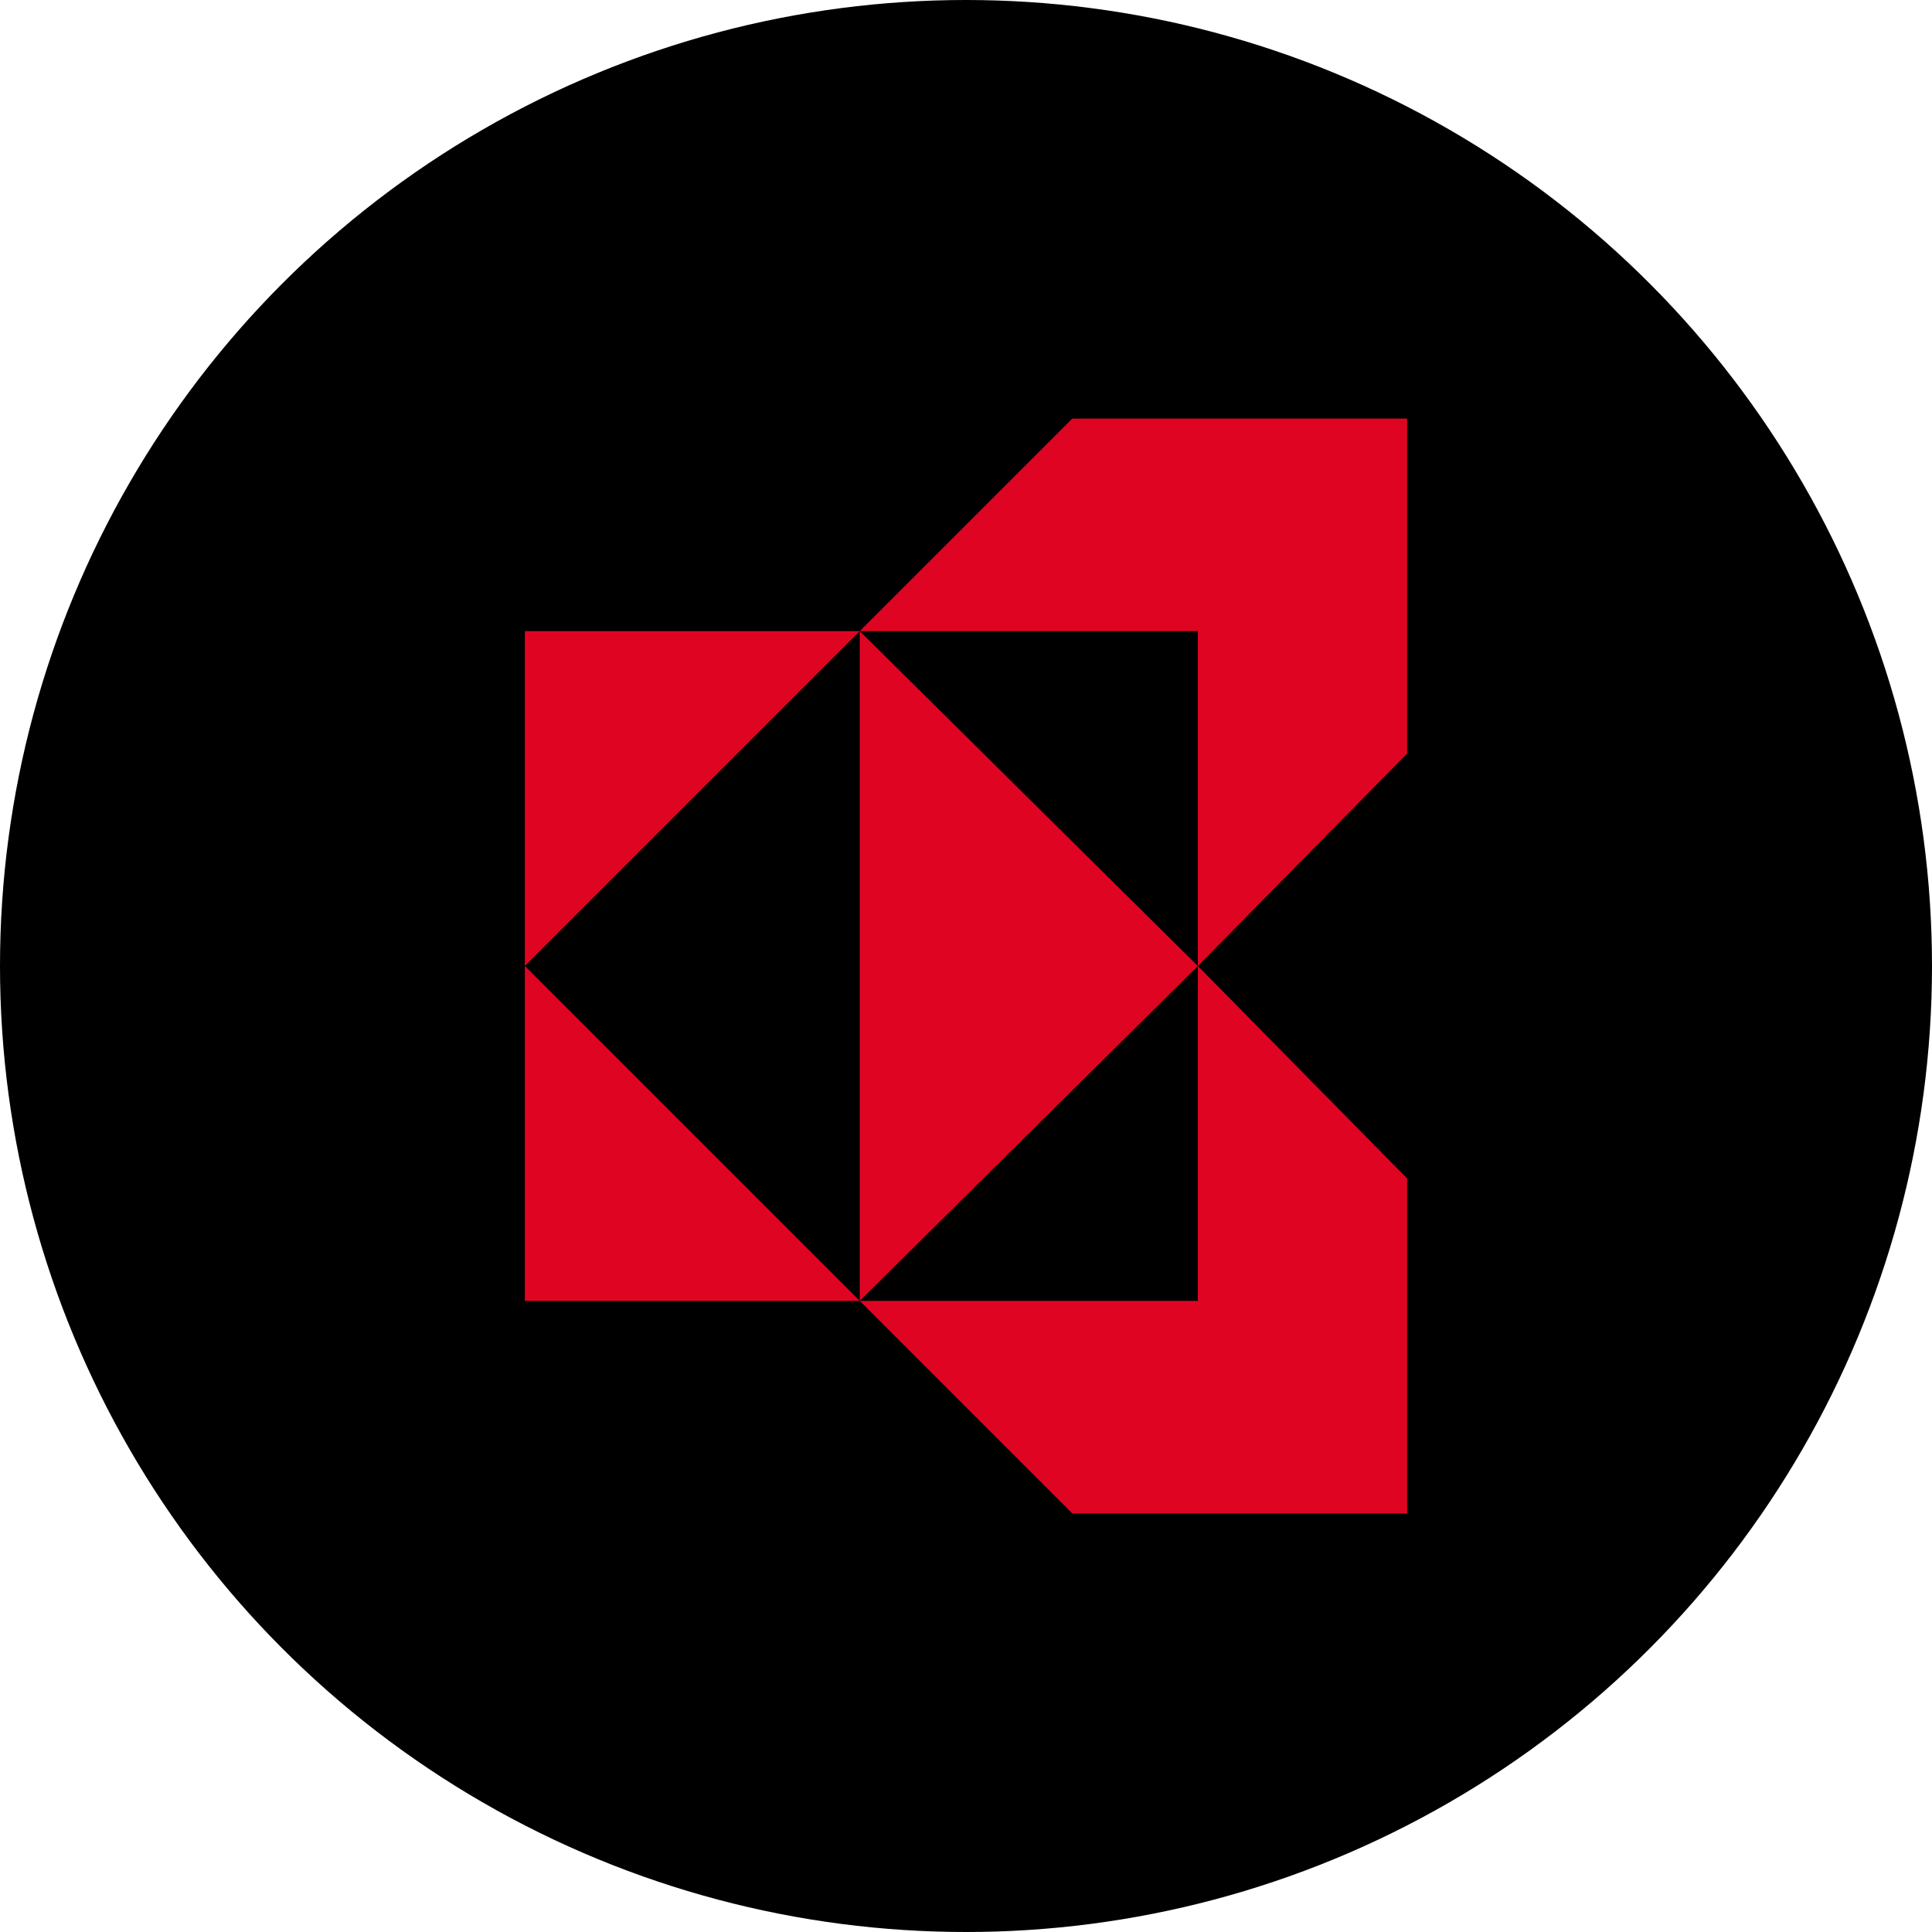
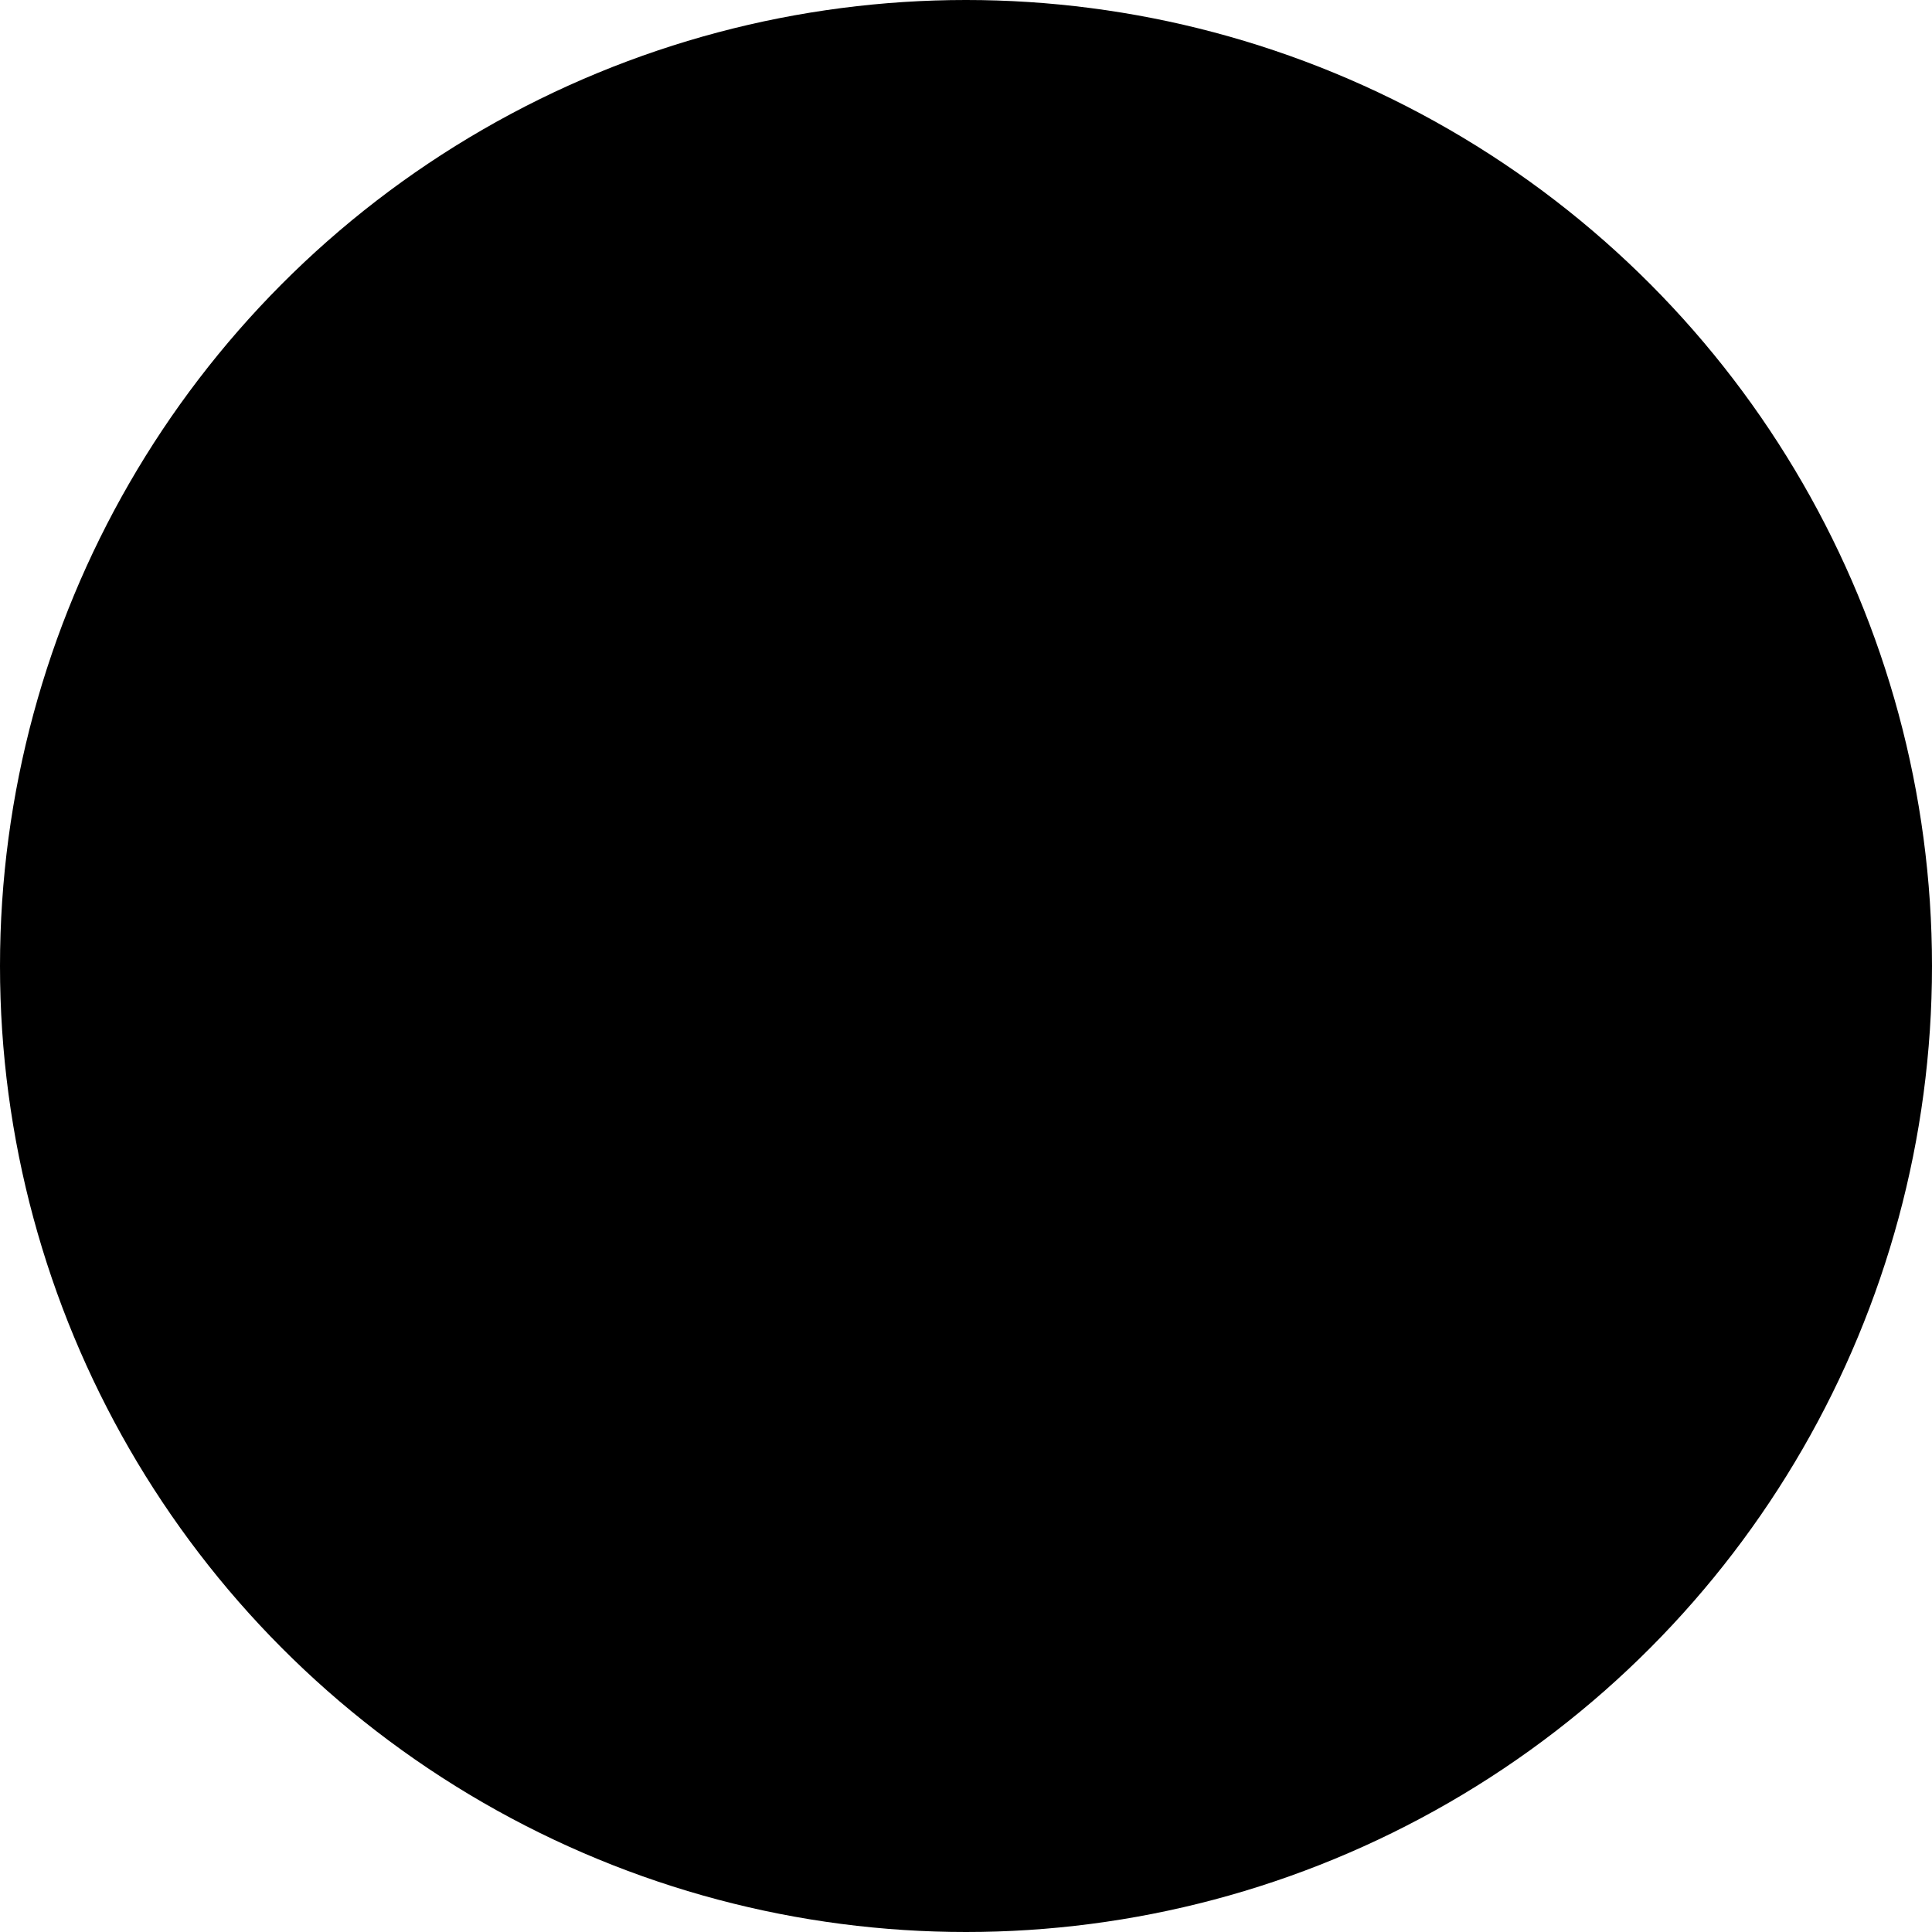
<svg xmlns="http://www.w3.org/2000/svg" viewBox="0 0 300 300" width="300" height="300">
  <defs>
    <clipPath id="bz_circular_clip">
      <circle cx="150.0" cy="150.0" r="150.0" />
    </clipPath>
  </defs>
  <g clip-path="url(#bz_circular_clip)">
    <rect width="300" height="300" />
    <g>
-       <path d="M133.499,98.001h-52v52Zm0,104h-52v-52Zm0,0,52.5-52-52.5-52Z" fill="#df0522" />
-       <path d="M186.001,98h-52.5l33-33h52v52l-32.5,33Zm0,104h-52.5l33,33h52V183l-32.5-33Z" fill="#df0522" />
-     </g>
+       </g>
  </g>
</svg>